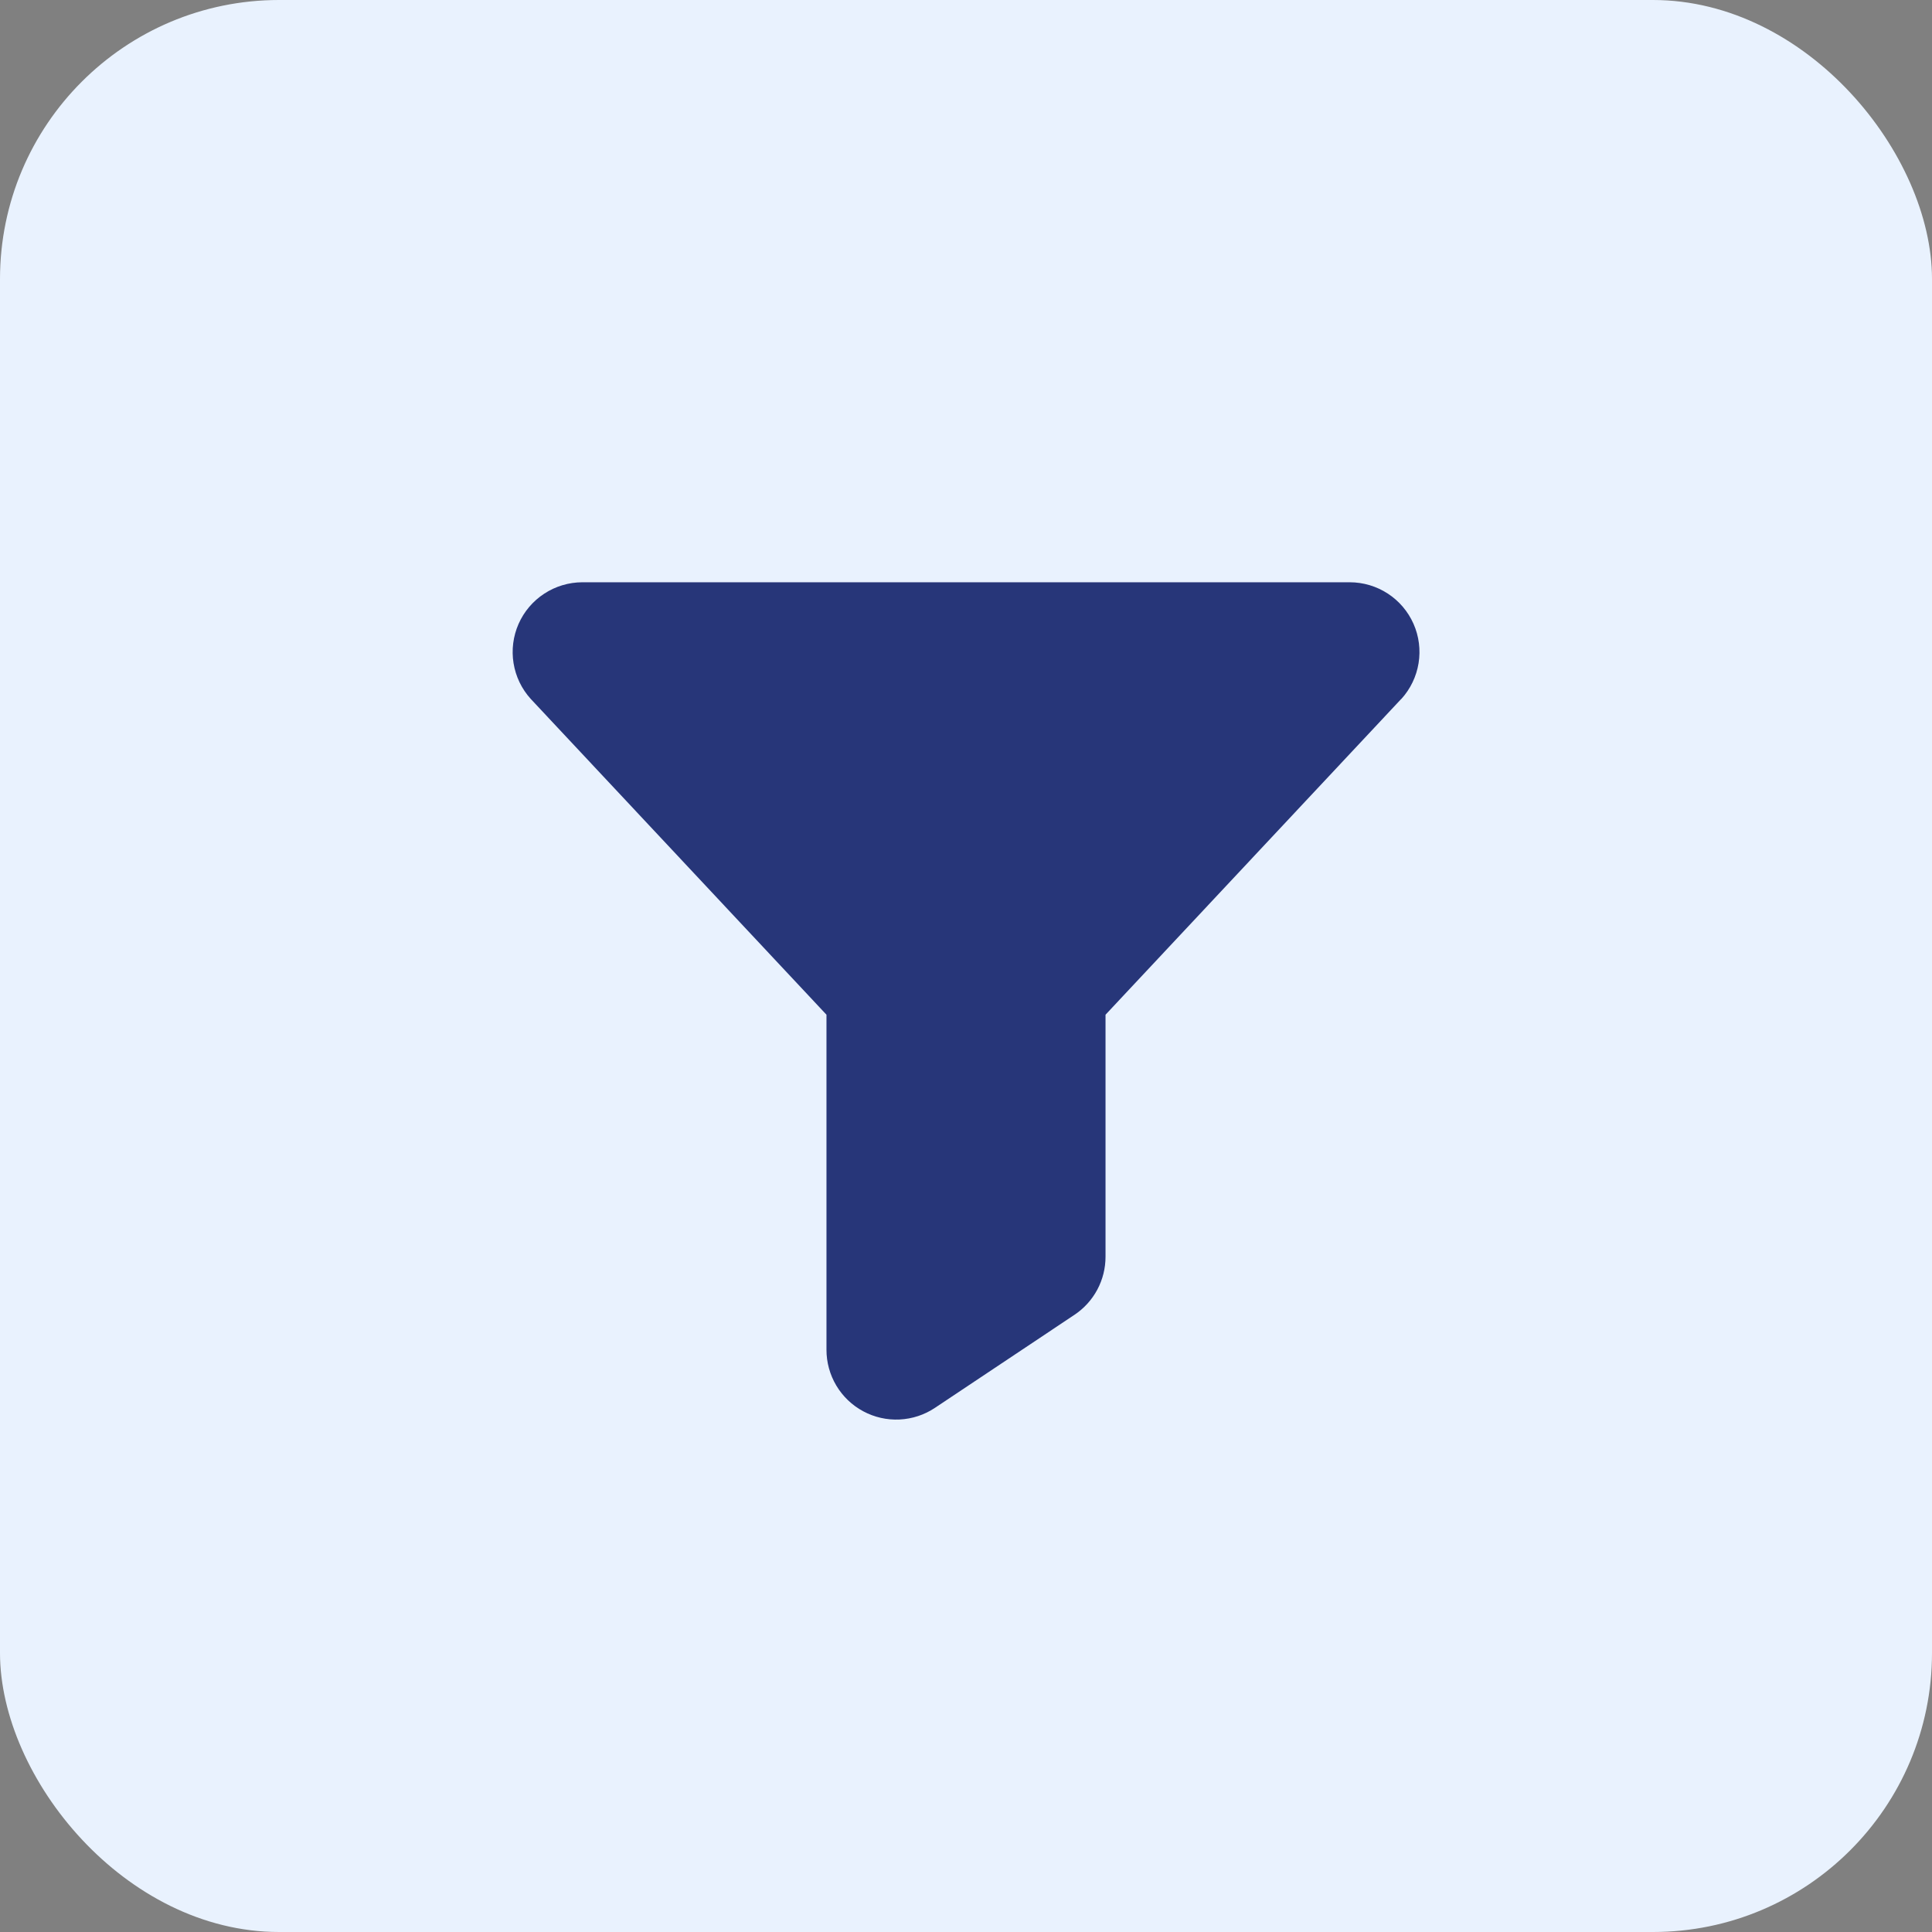
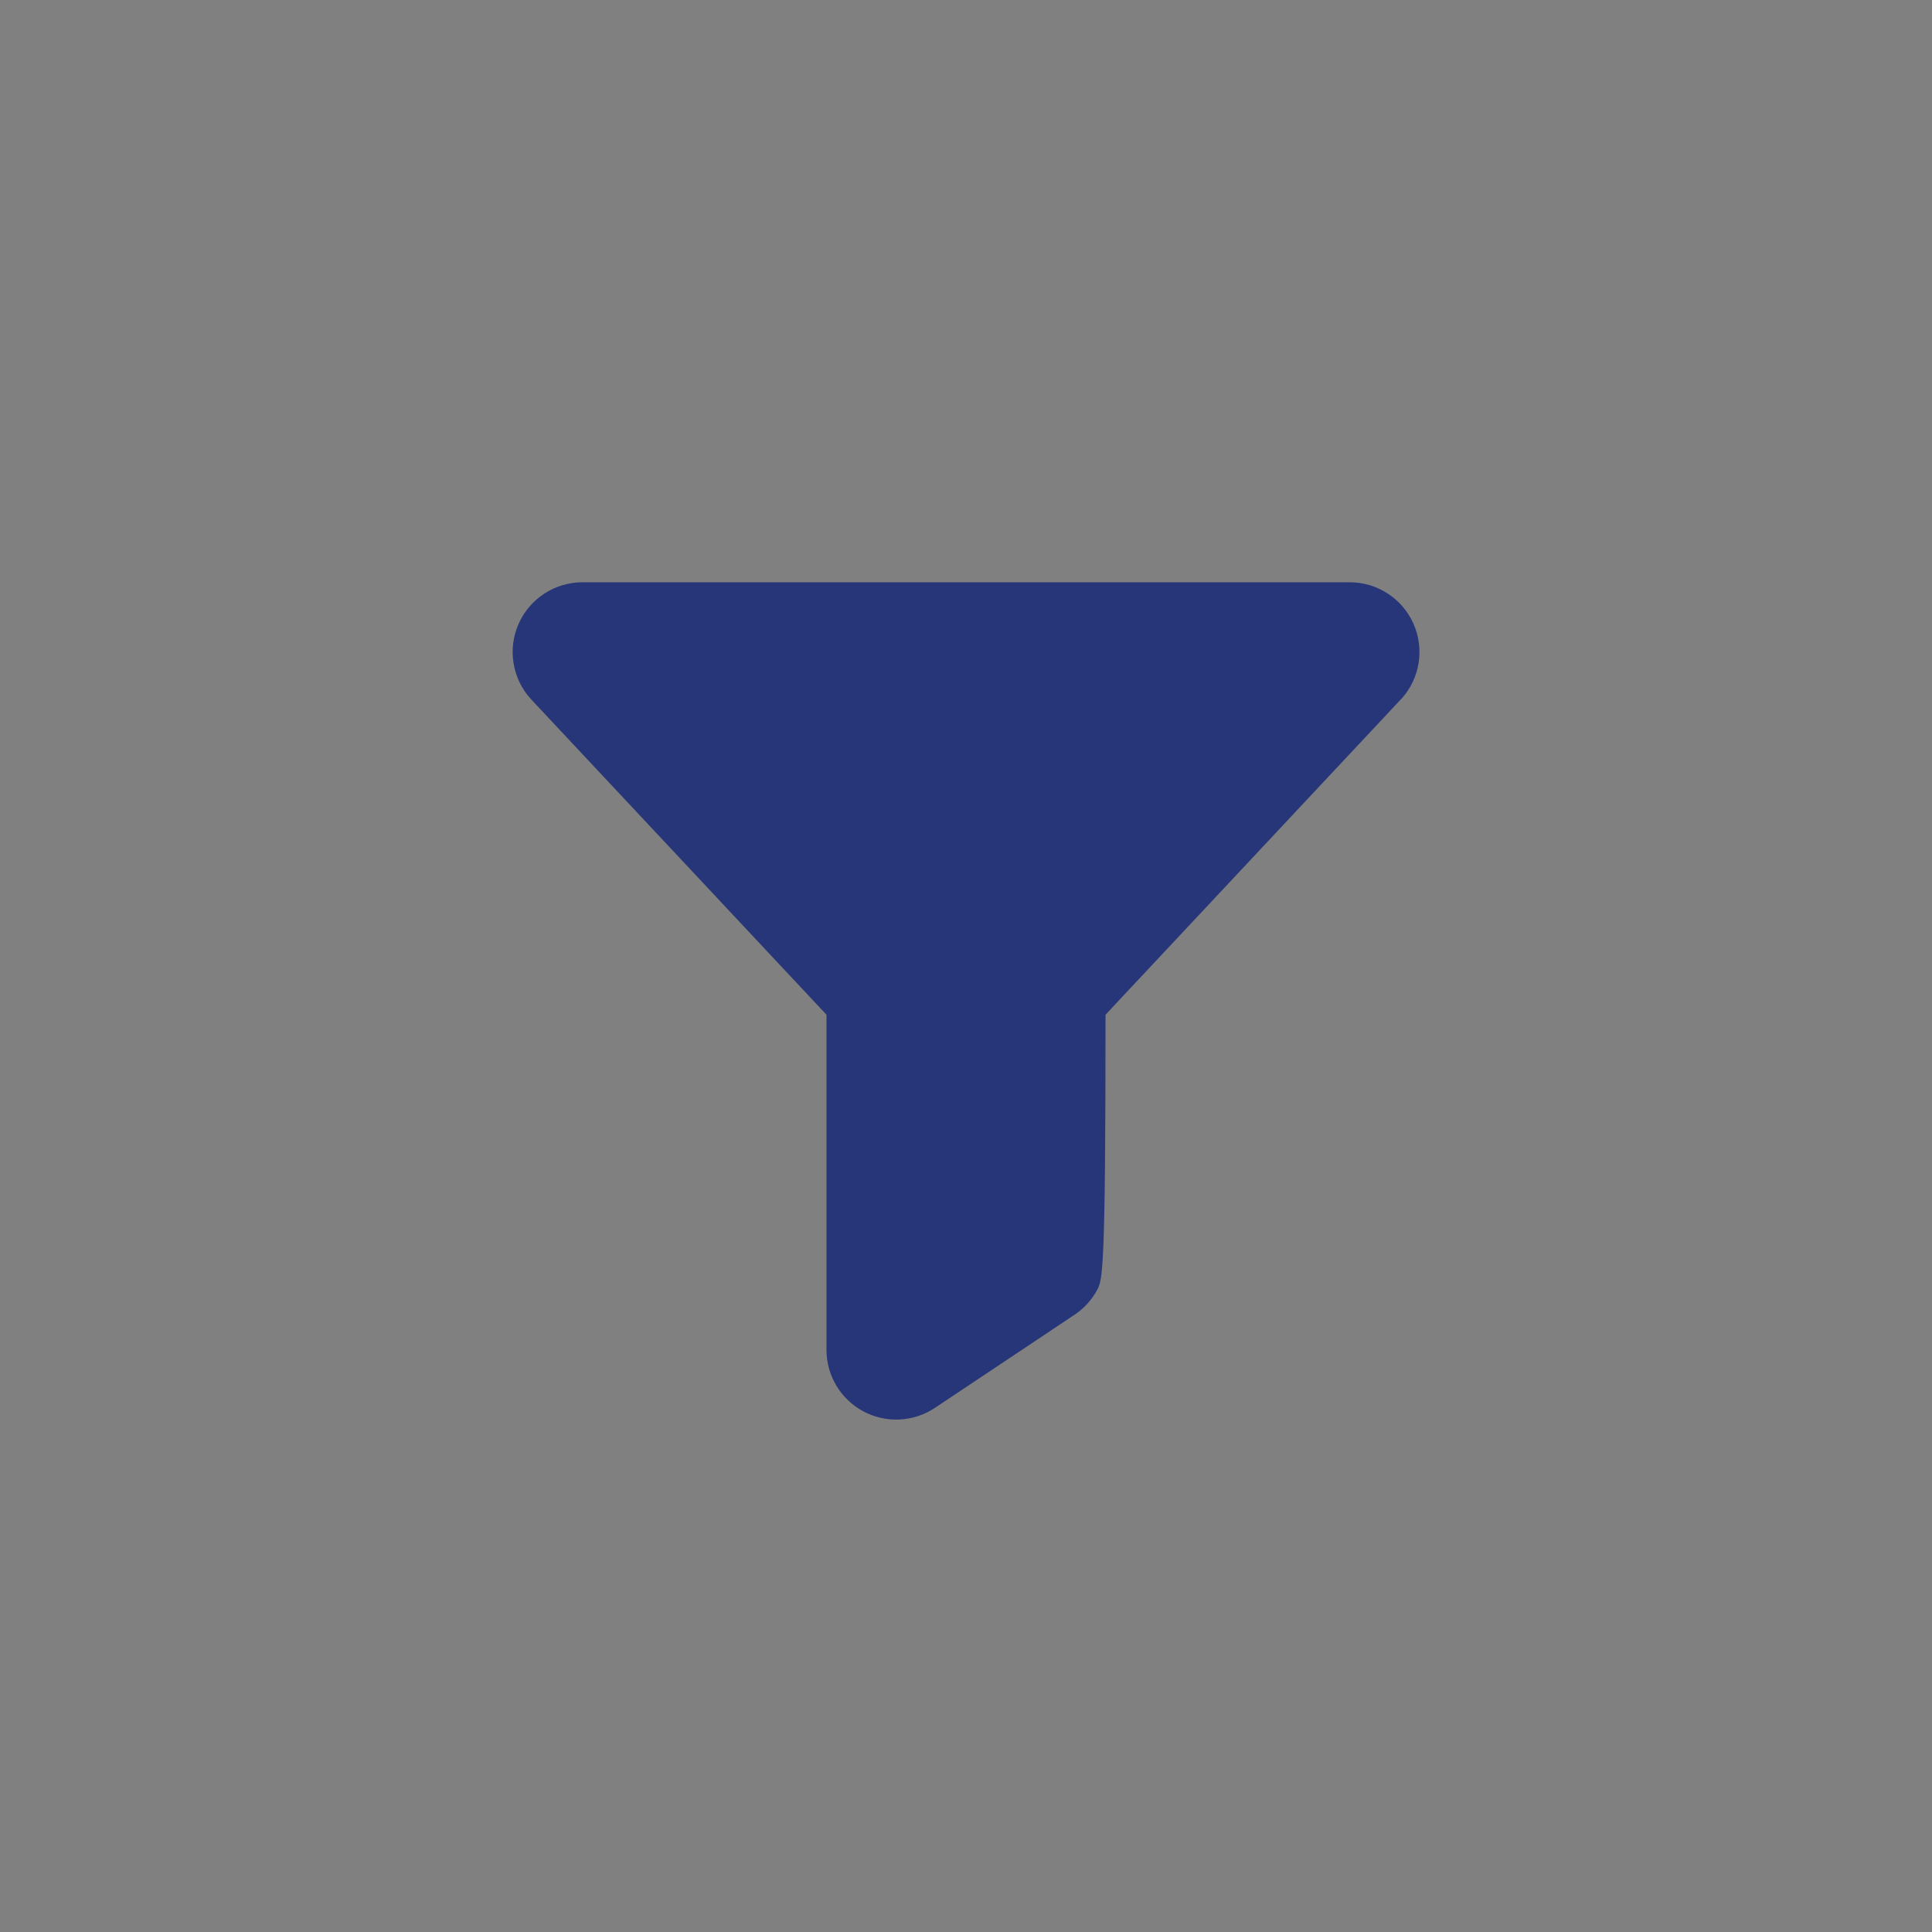
<svg xmlns="http://www.w3.org/2000/svg" width="60" height="60" viewBox="0 0 60 60" fill="none">
  <rect x="0" y="0" width="60" height="60" fill="#808080" stroke="none" />
-   <rect width="60" height="60" rx="8.667" fill="#E9F2FE" />
-   <path d="M43.516 21.707L43.505 21.719L34.333 31.513V39.027C34.334 39.384 34.246 39.736 34.078 40.051C33.909 40.367 33.665 40.635 33.368 40.833L29.034 43.723C28.708 43.941 28.328 44.065 27.936 44.084C27.545 44.103 27.155 44.015 26.809 43.829C26.463 43.644 26.174 43.368 25.973 43.031C25.772 42.694 25.666 42.309 25.667 41.917V31.513L16.495 21.719L16.484 21.707C16.202 21.397 16.016 21.011 15.949 20.597C15.882 20.183 15.936 19.759 16.105 19.375C16.275 18.991 16.552 18.665 16.903 18.436C17.254 18.207 17.664 18.084 18.083 18.083H41.917C42.336 18.083 42.747 18.205 43.099 18.434C43.45 18.663 43.728 18.989 43.898 19.373C44.068 19.757 44.122 20.182 44.055 20.596C43.988 21.011 43.802 21.396 43.52 21.707H43.516Z" fill="#273679" />
+   <path d="M43.516 21.707L43.505 21.719L34.333 31.513C34.334 39.384 34.246 39.736 34.078 40.051C33.909 40.367 33.665 40.635 33.368 40.833L29.034 43.723C28.708 43.941 28.328 44.065 27.936 44.084C27.545 44.103 27.155 44.015 26.809 43.829C26.463 43.644 26.174 43.368 25.973 43.031C25.772 42.694 25.666 42.309 25.667 41.917V31.513L16.495 21.719L16.484 21.707C16.202 21.397 16.016 21.011 15.949 20.597C15.882 20.183 15.936 19.759 16.105 19.375C16.275 18.991 16.552 18.665 16.903 18.436C17.254 18.207 17.664 18.084 18.083 18.083H41.917C42.336 18.083 42.747 18.205 43.099 18.434C43.45 18.663 43.728 18.989 43.898 19.373C44.068 19.757 44.122 20.182 44.055 20.596C43.988 21.011 43.802 21.396 43.52 21.707H43.516Z" fill="#273679" />
</svg>